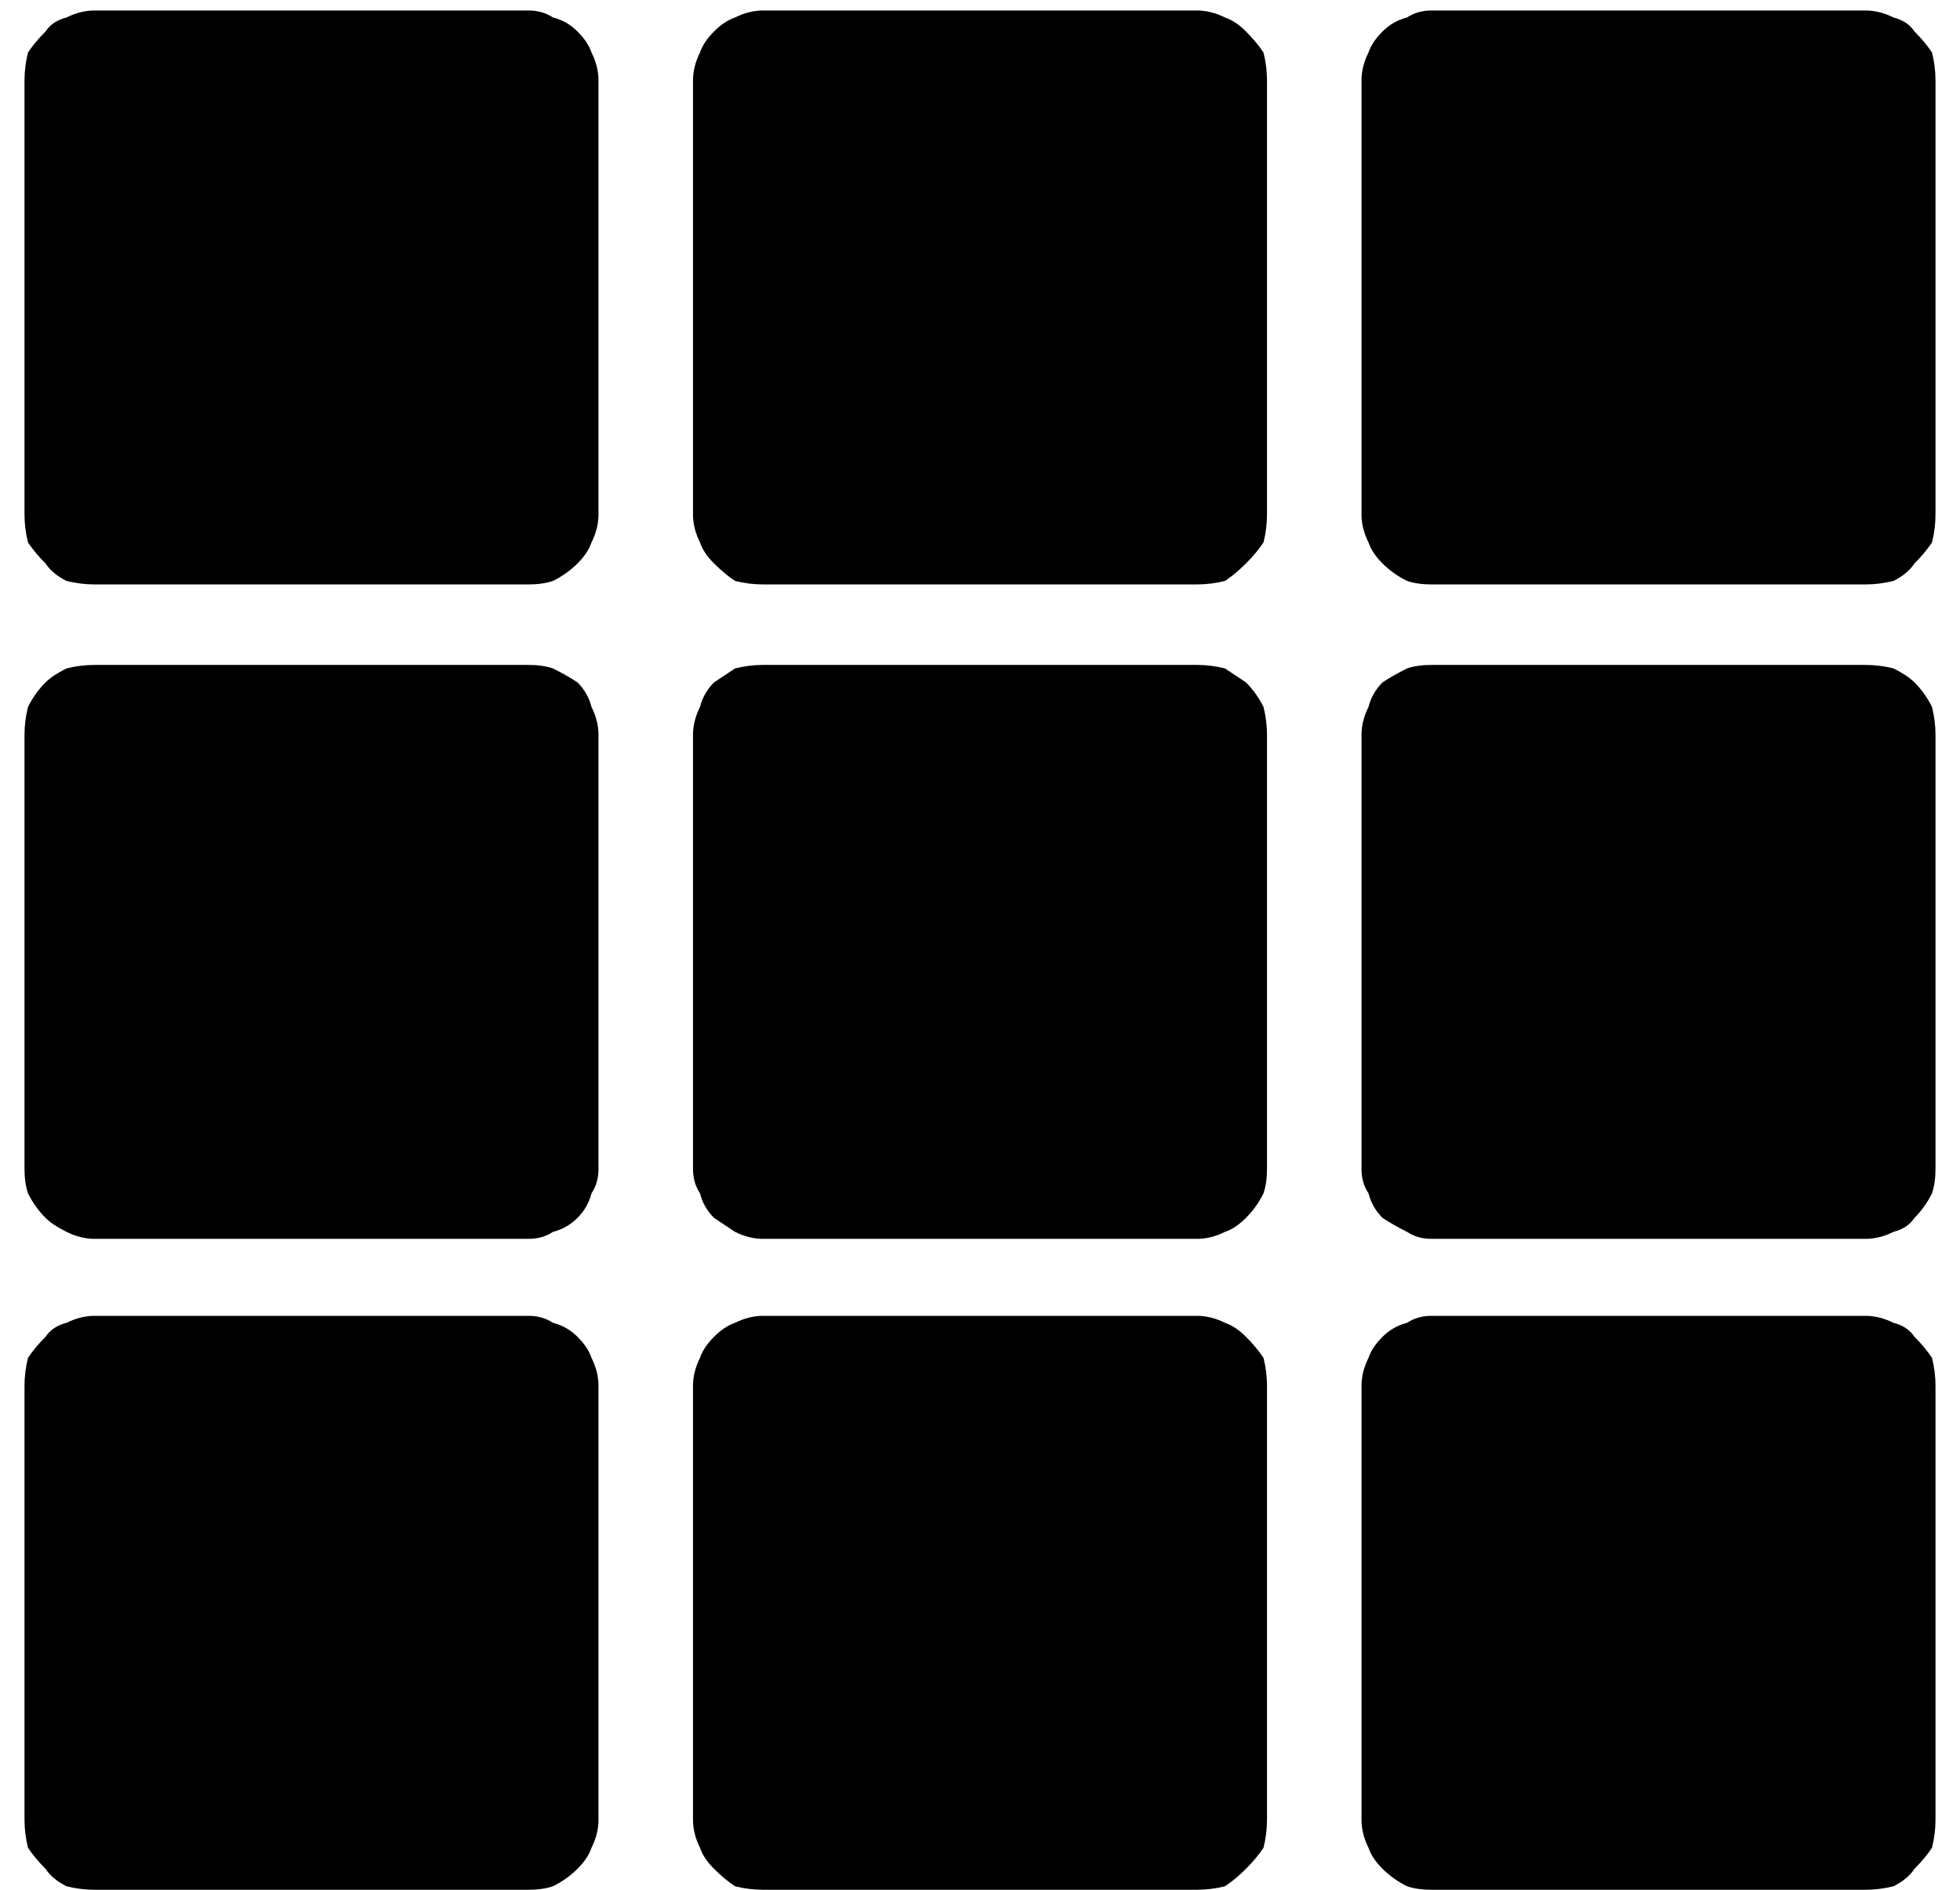
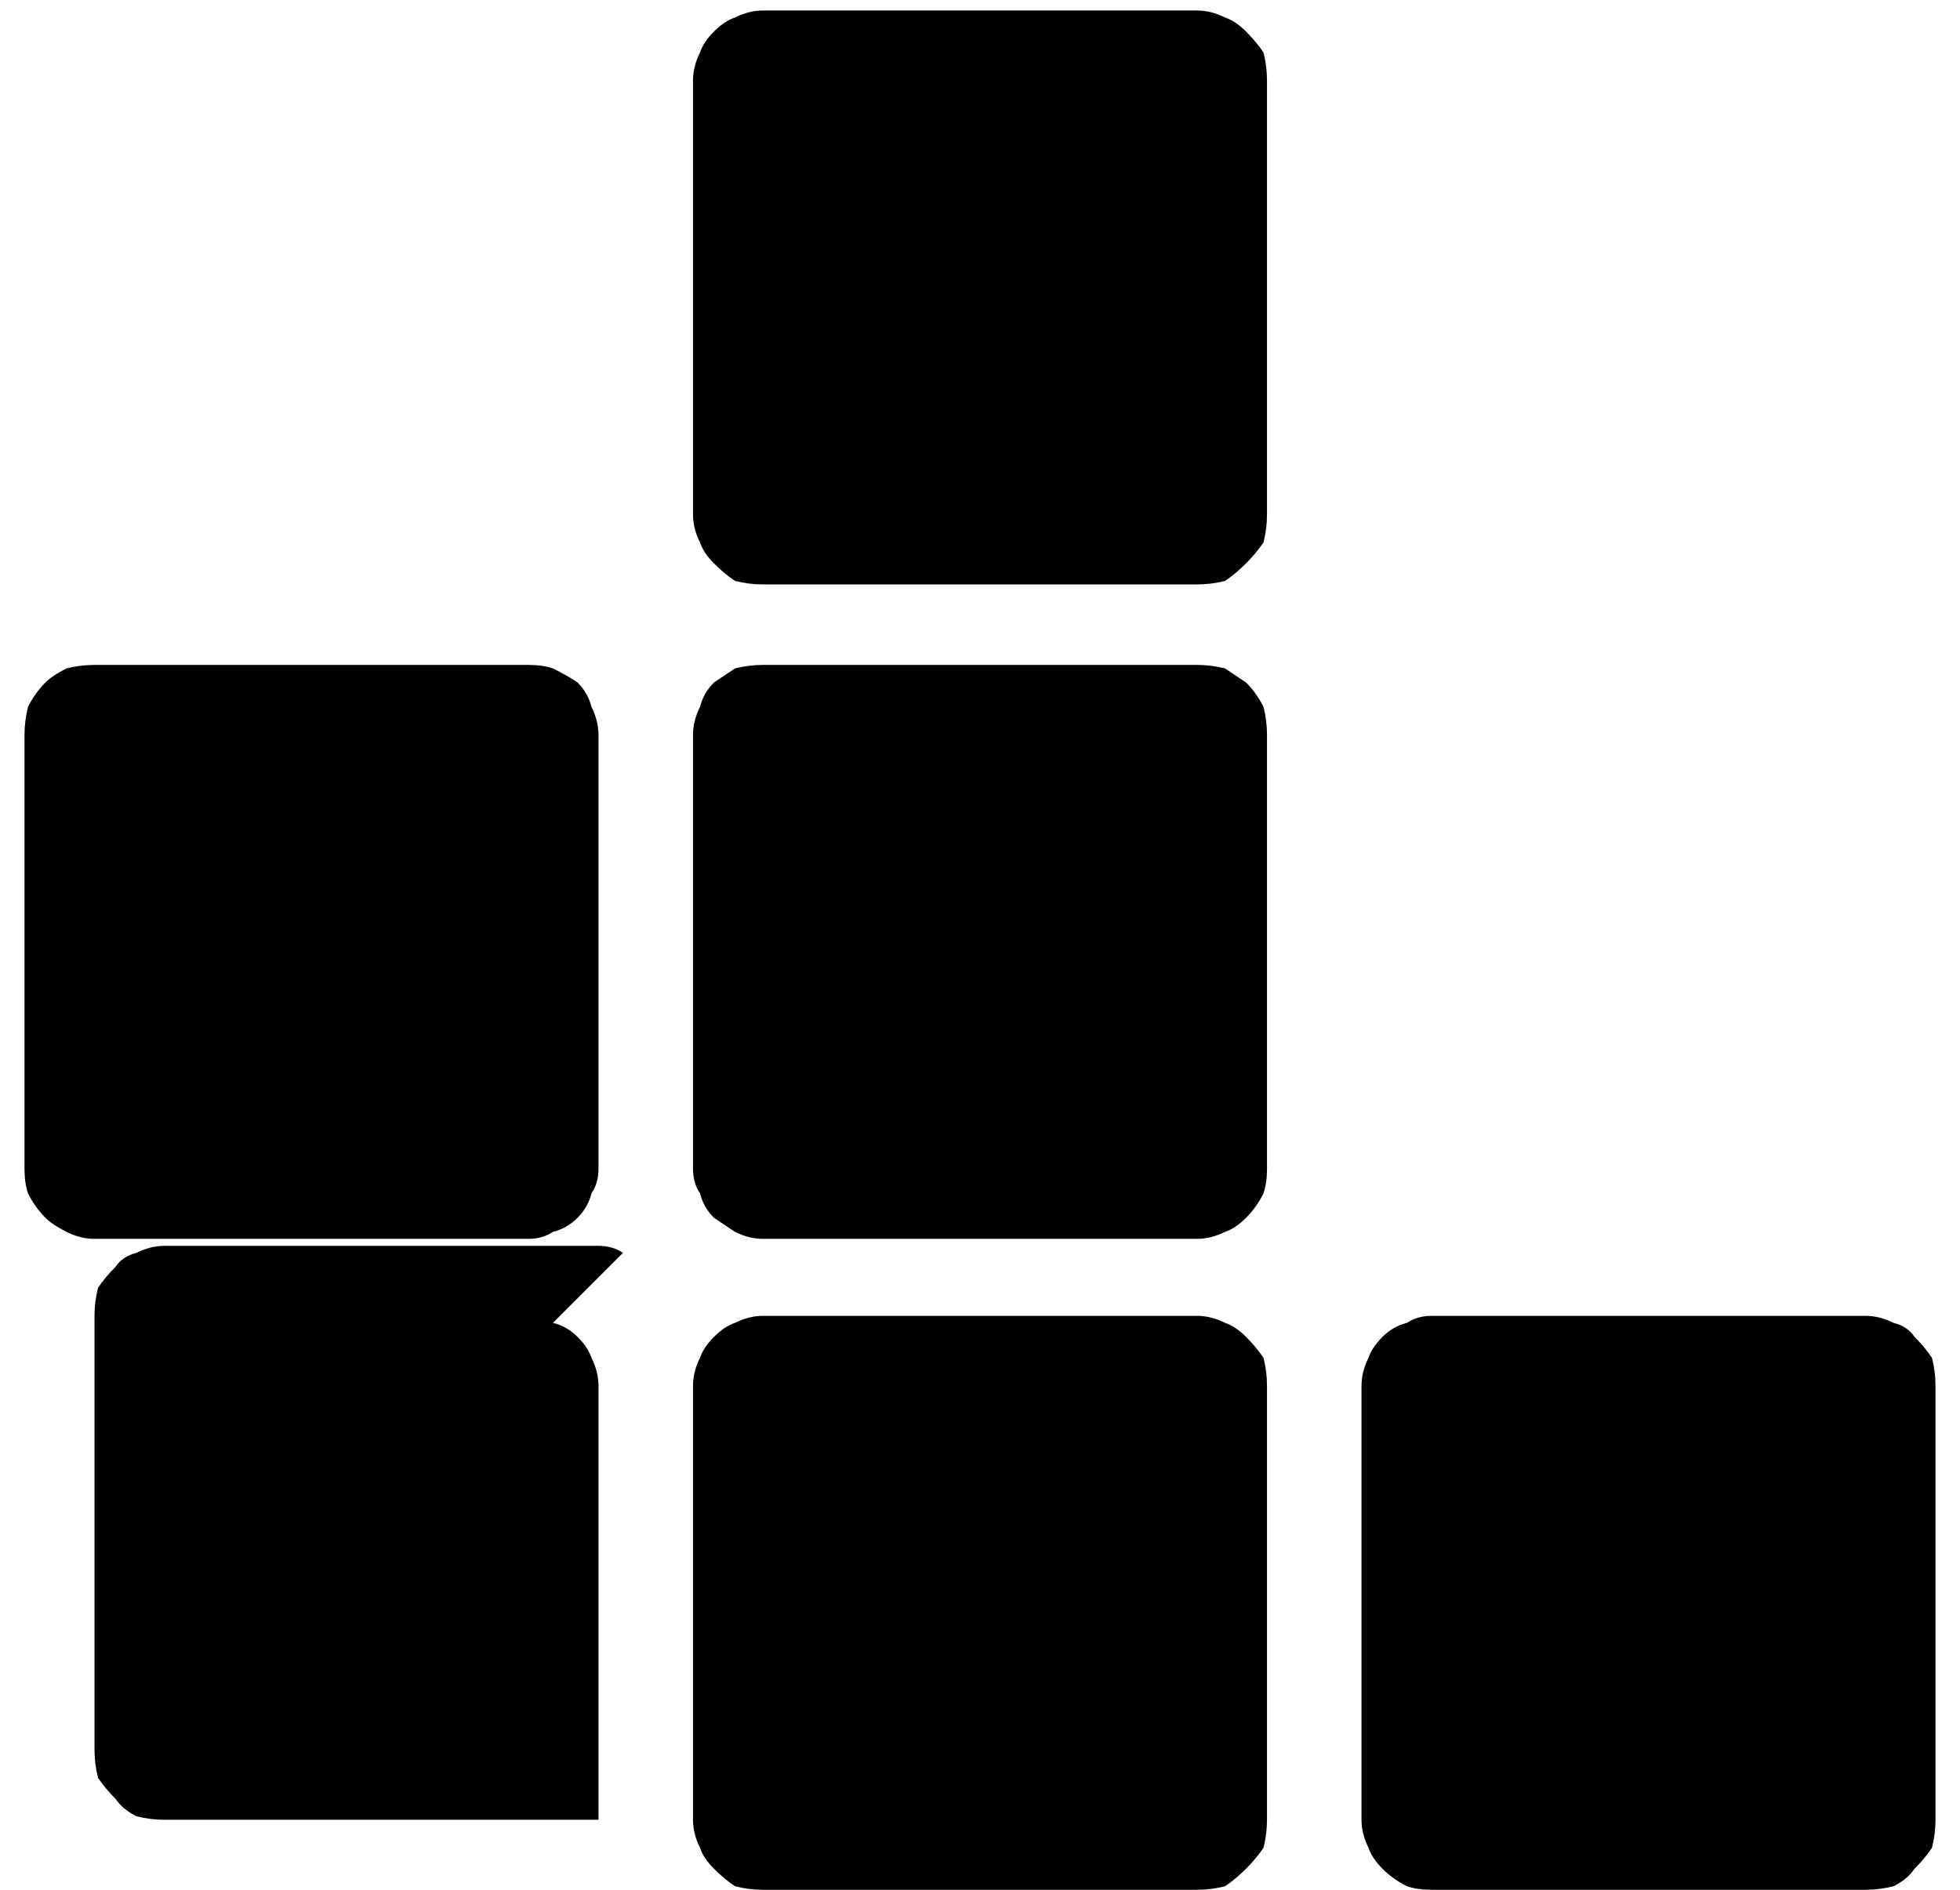
<svg xmlns="http://www.w3.org/2000/svg" version="1.2" viewBox="0 0 56 54" width="56" height="54">
  <title>Gruppe 121-svg</title>
  <style>
		.s0 { fill: #000000 } 
	</style>
  <g id="Gruppe_84">
    <g id="Gruppe_75">
-       <path id="Pfad_258" class="s0" d="m15.8 0.5q0.4 0.1 0.7 0.4 0.3 0.3 0.4 0.6 0.2 0.4 0.2 0.8v12.4q0 0.4-0.2 0.8-0.1 0.3-0.4 0.6-0.3 0.3-0.7 0.5-0.3 0.1-0.7 0.1h-12.4q-0.4 0-0.8-0.1-0.4-0.2-0.6-0.5-0.3-0.3-0.5-0.6-0.1-0.4-0.1-0.8v-12.4q0-0.4 0.1-0.8 0.2-0.3 0.5-0.6 0.2-0.3 0.6-0.4 0.4-0.2 0.8-0.2h12.4q0.4 0 0.7 0.2z" />
-     </g>
+       </g>
    <g id="Gruppe_76">
      <path id="Pfad_259" class="s0" d="m35 0.5q0.3 0.1 0.6 0.4 0.3 0.3 0.5 0.6 0.1 0.4 0.1 0.8v12.4q0 0.4-0.1 0.8-0.2 0.3-0.5 0.6-0.3 0.3-0.6 0.5-0.4 0.1-0.8 0.1h-12.4q-0.4 0-0.8-0.1-0.3-0.2-0.6-0.5-0.3-0.3-0.4-0.6-0.2-0.4-0.2-0.8v-12.4q0-0.4 0.2-0.8 0.1-0.3 0.4-0.6 0.3-0.3 0.6-0.4 0.4-0.2 0.8-0.2h12.4q0.4 0 0.8 0.2z" />
    </g>
    <g id="Gruppe_77">
-       <path id="Pfad_260" class="s0" d="m54.1 0.5q0.4 0.1 0.6 0.4 0.3 0.3 0.5 0.6 0.1 0.4 0.1 0.8v12.4q0 0.4-0.1 0.8-0.2 0.3-0.5 0.6-0.2 0.3-0.6 0.5-0.4 0.1-0.8 0.1h-12.4q-0.4 0-0.7-0.1-0.4-0.2-0.7-0.5-0.3-0.3-0.4-0.6-0.2-0.4-0.2-0.8v-12.4q0-0.4 0.2-0.8 0.1-0.3 0.4-0.6 0.3-0.3 0.7-0.4 0.3-0.2 0.7-0.2h12.4q0.4 0 0.8 0.2z" />
-     </g>
+       </g>
    <g id="Gruppe_78">
      <path id="Pfad_261" class="s0" d="m15.8 19.1q0.4 0.2 0.7 0.4 0.3 0.3 0.4 0.7 0.2 0.4 0.2 0.8v12.4q0 0.4-0.2 0.7-0.1 0.4-0.4 0.7-0.3 0.3-0.7 0.4-0.3 0.2-0.7 0.2h-12.4q-0.4 0-0.8-0.2-0.4-0.2-0.6-0.4-0.3-0.3-0.5-0.7-0.1-0.3-0.1-0.7v-12.4q0-0.4 0.1-0.8 0.2-0.4 0.5-0.7 0.2-0.2 0.6-0.4 0.4-0.1 0.8-0.1h12.4q0.4 0 0.7 0.1z" />
    </g>
    <g id="Gruppe_79">
      <path id="Pfad_262" class="s0" d="m35 19.1q0.3 0.2 0.6 0.4 0.3 0.3 0.5 0.7 0.1 0.4 0.1 0.8v12.4q0 0.4-0.1 0.7-0.2 0.4-0.5 0.7-0.3 0.3-0.6 0.4-0.4 0.2-0.8 0.2h-12.4q-0.4 0-0.8-0.2-0.3-0.2-0.6-0.4-0.3-0.3-0.4-0.7-0.2-0.3-0.2-0.7v-12.4q0-0.4 0.2-0.8 0.1-0.4 0.4-0.7 0.3-0.2 0.6-0.4 0.4-0.1 0.8-0.1h12.4q0.4 0 0.8 0.1z" />
    </g>
    <g id="Gruppe_80">
-       <path id="Pfad_263" class="s0" d="m54.1 19.1q0.4 0.2 0.6 0.4 0.3 0.3 0.5 0.7 0.1 0.4 0.1 0.8v12.4q0 0.4-0.1 0.7-0.2 0.4-0.5 0.7-0.2 0.3-0.6 0.4-0.4 0.2-0.8 0.2h-12.4q-0.4 0-0.7-0.2-0.4-0.2-0.7-0.4-0.3-0.3-0.4-0.7-0.2-0.3-0.2-0.7v-12.4q0-0.4 0.2-0.8 0.1-0.4 0.4-0.7 0.3-0.2 0.7-0.4 0.3-0.1 0.7-0.1h12.4q0.4 0 0.8 0.1z" />
-     </g>
+       </g>
    <g id="Gruppe_81">
-       <path id="Pfad_264" class="s0" d="m15.8 37.8q0.4 0.1 0.7 0.4 0.3 0.3 0.4 0.6 0.2 0.4 0.2 0.8v12.4q0 0.4-0.2 0.8-0.1 0.3-0.4 0.6-0.3 0.3-0.7 0.5-0.3 0.1-0.7 0.1h-12.4q-0.4 0-0.8-0.1-0.4-0.2-0.6-0.5-0.3-0.3-0.5-0.6-0.1-0.4-0.1-0.8v-12.4q0-0.4 0.1-0.8 0.2-0.3 0.5-0.6 0.2-0.3 0.6-0.4 0.4-0.2 0.8-0.2h12.4q0.4 0 0.7 0.2z" />
+       <path id="Pfad_264" class="s0" d="m15.8 37.8q0.4 0.1 0.7 0.4 0.3 0.3 0.4 0.6 0.2 0.4 0.2 0.8v12.4h-12.4q-0.4 0-0.8-0.1-0.4-0.2-0.6-0.5-0.3-0.3-0.5-0.6-0.1-0.4-0.1-0.8v-12.4q0-0.4 0.1-0.8 0.2-0.3 0.5-0.6 0.2-0.3 0.6-0.4 0.4-0.2 0.8-0.2h12.4q0.4 0 0.7 0.2z" />
    </g>
    <g id="Gruppe_82">
      <path id="Pfad_265" class="s0" d="m35 37.8q0.3 0.1 0.6 0.4 0.3 0.3 0.5 0.6 0.1 0.4 0.1 0.8v12.4q0 0.4-0.1 0.8-0.2 0.3-0.5 0.6-0.3 0.3-0.6 0.5-0.4 0.1-0.8 0.1h-12.4q-0.4 0-0.8-0.1-0.3-0.2-0.6-0.5-0.3-0.3-0.4-0.6-0.2-0.4-0.2-0.8v-12.4q0-0.4 0.2-0.8 0.1-0.3 0.4-0.6 0.3-0.3 0.6-0.4 0.4-0.2 0.8-0.2h12.4q0.4 0 0.8 0.2z" />
    </g>
    <g id="Gruppe_83">
      <path id="Pfad_266" class="s0" d="m54.1 37.8q0.4 0.1 0.6 0.4 0.3 0.3 0.5 0.6 0.1 0.4 0.1 0.8v12.4q0 0.4-0.1 0.8-0.2 0.3-0.5 0.6-0.2 0.3-0.6 0.5-0.4 0.1-0.8 0.1h-12.4q-0.4 0-0.7-0.1-0.4-0.2-0.7-0.5-0.3-0.3-0.4-0.6-0.2-0.4-0.2-0.8v-12.4q0-0.4 0.2-0.8 0.1-0.3 0.4-0.6 0.3-0.3 0.7-0.4 0.3-0.2 0.7-0.2h12.4q0.4 0 0.8 0.2z" />
    </g>
  </g>
</svg>